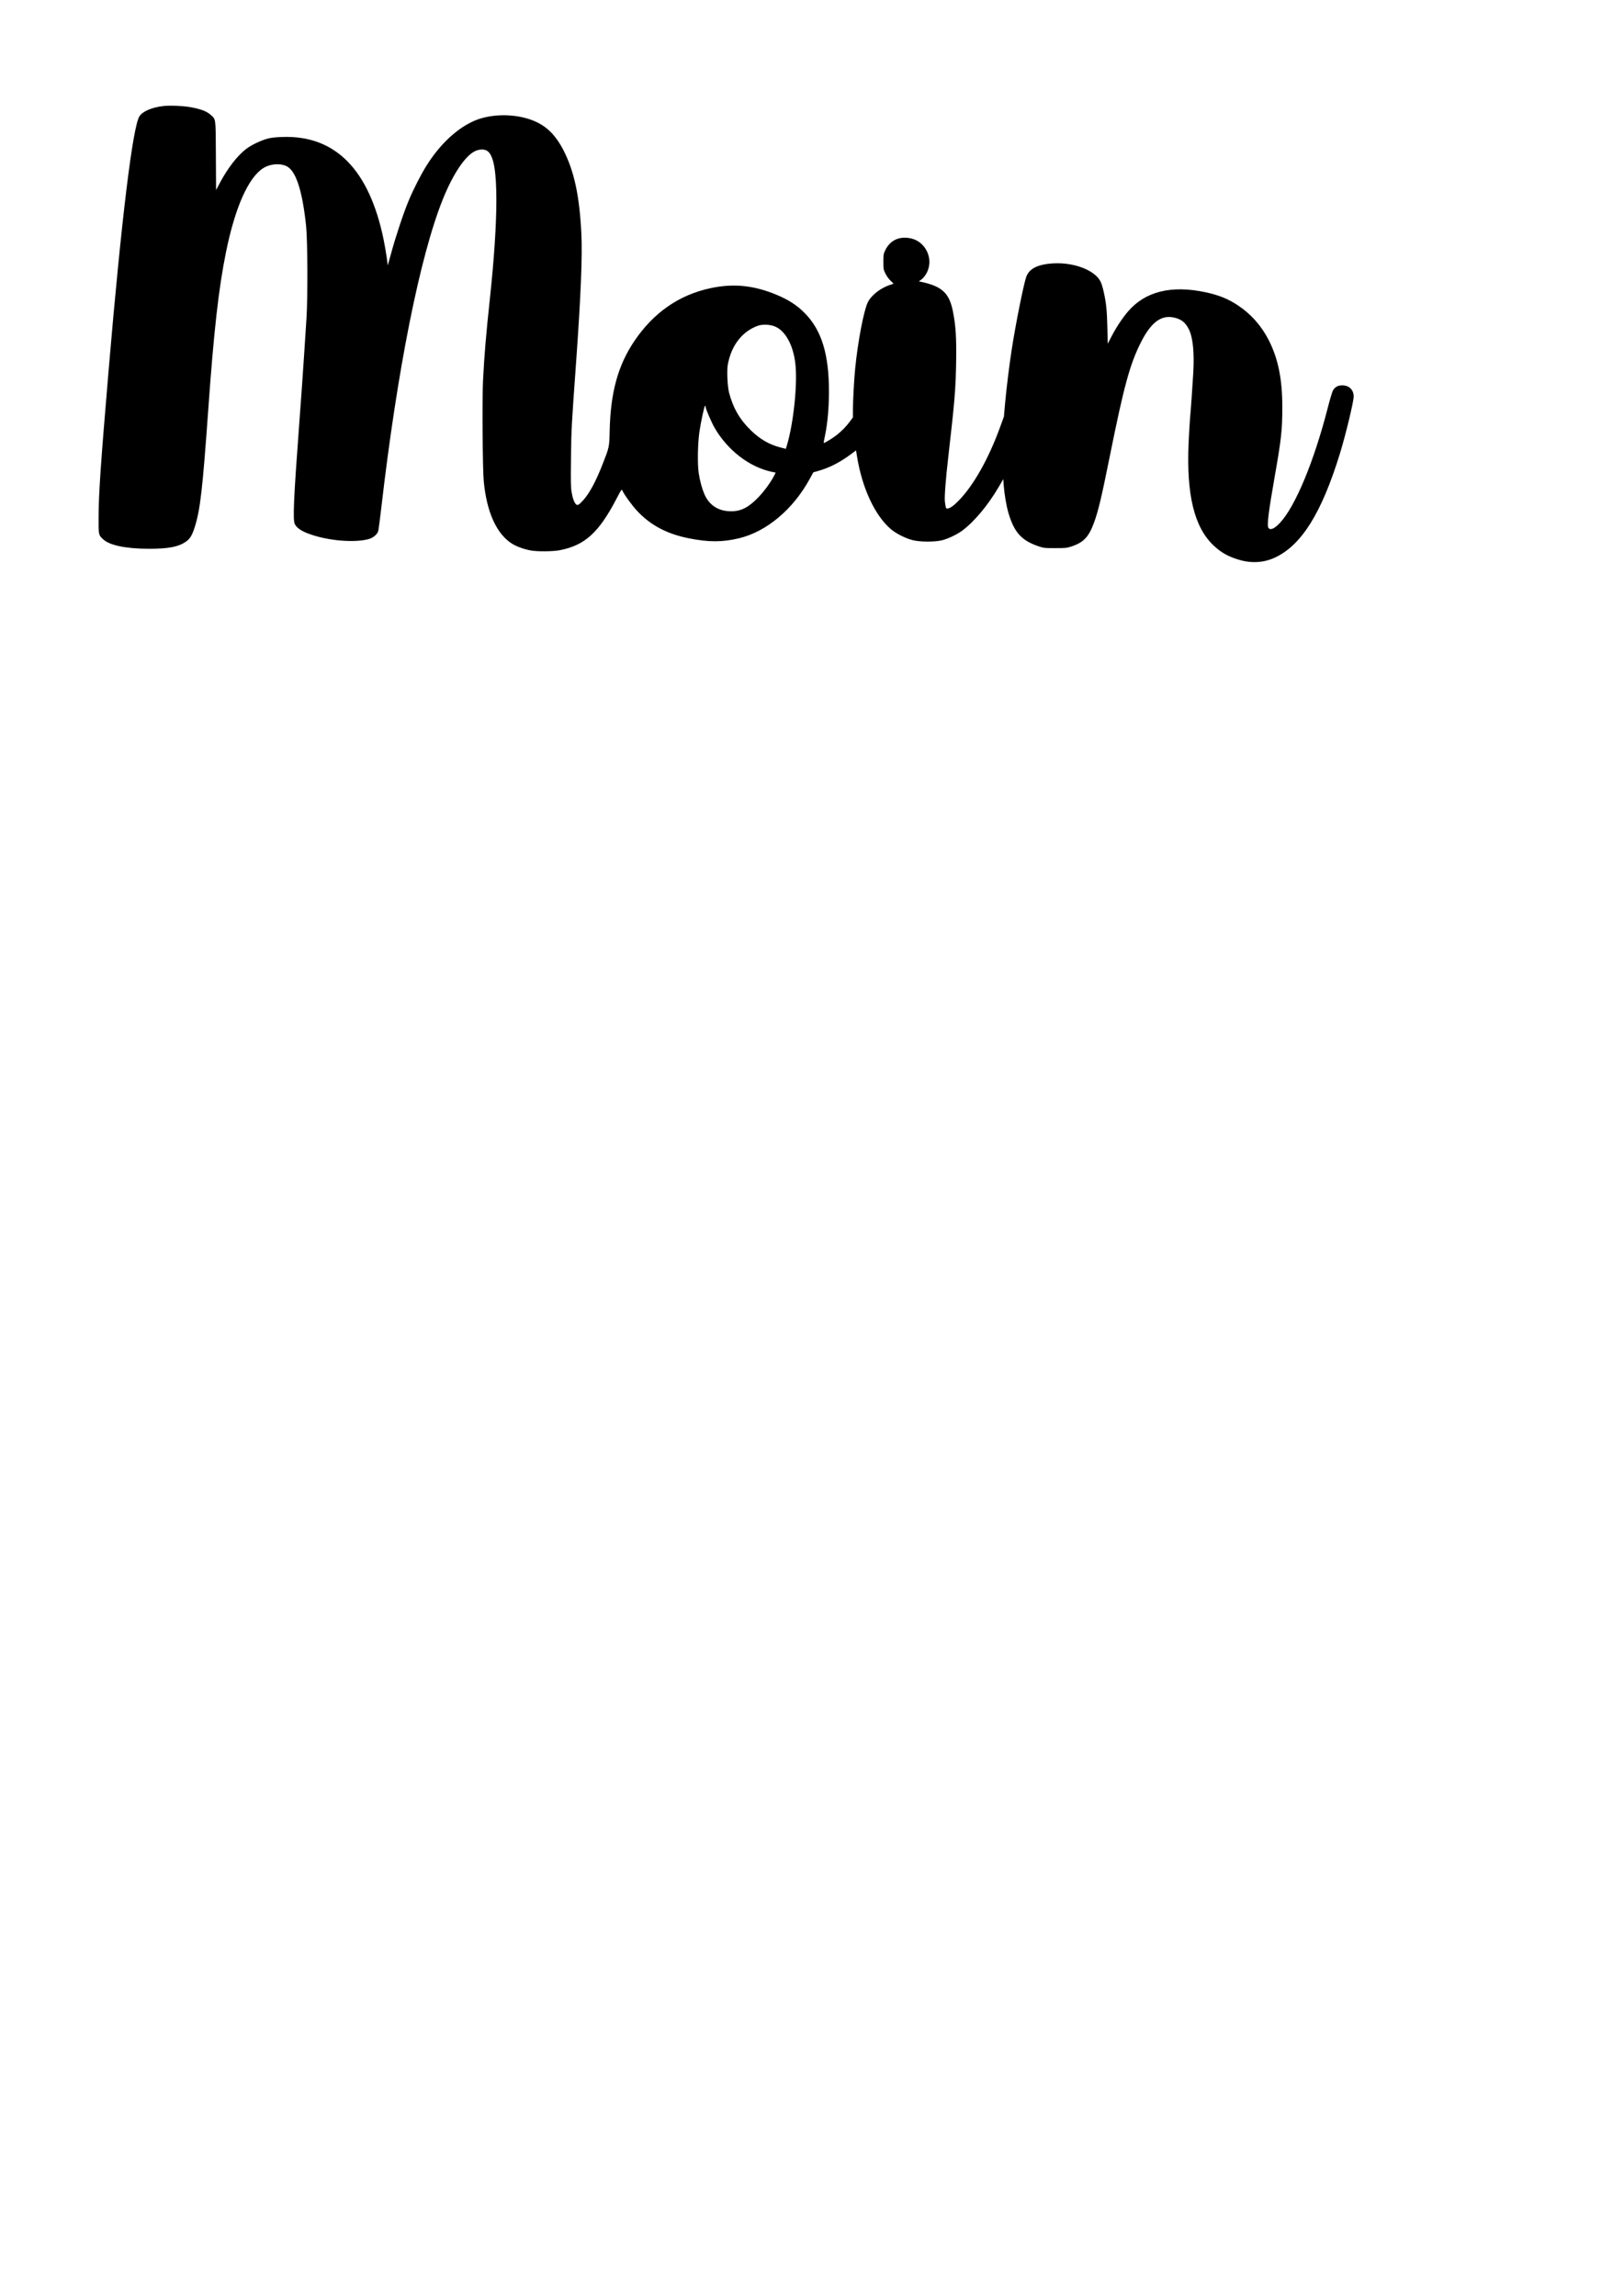
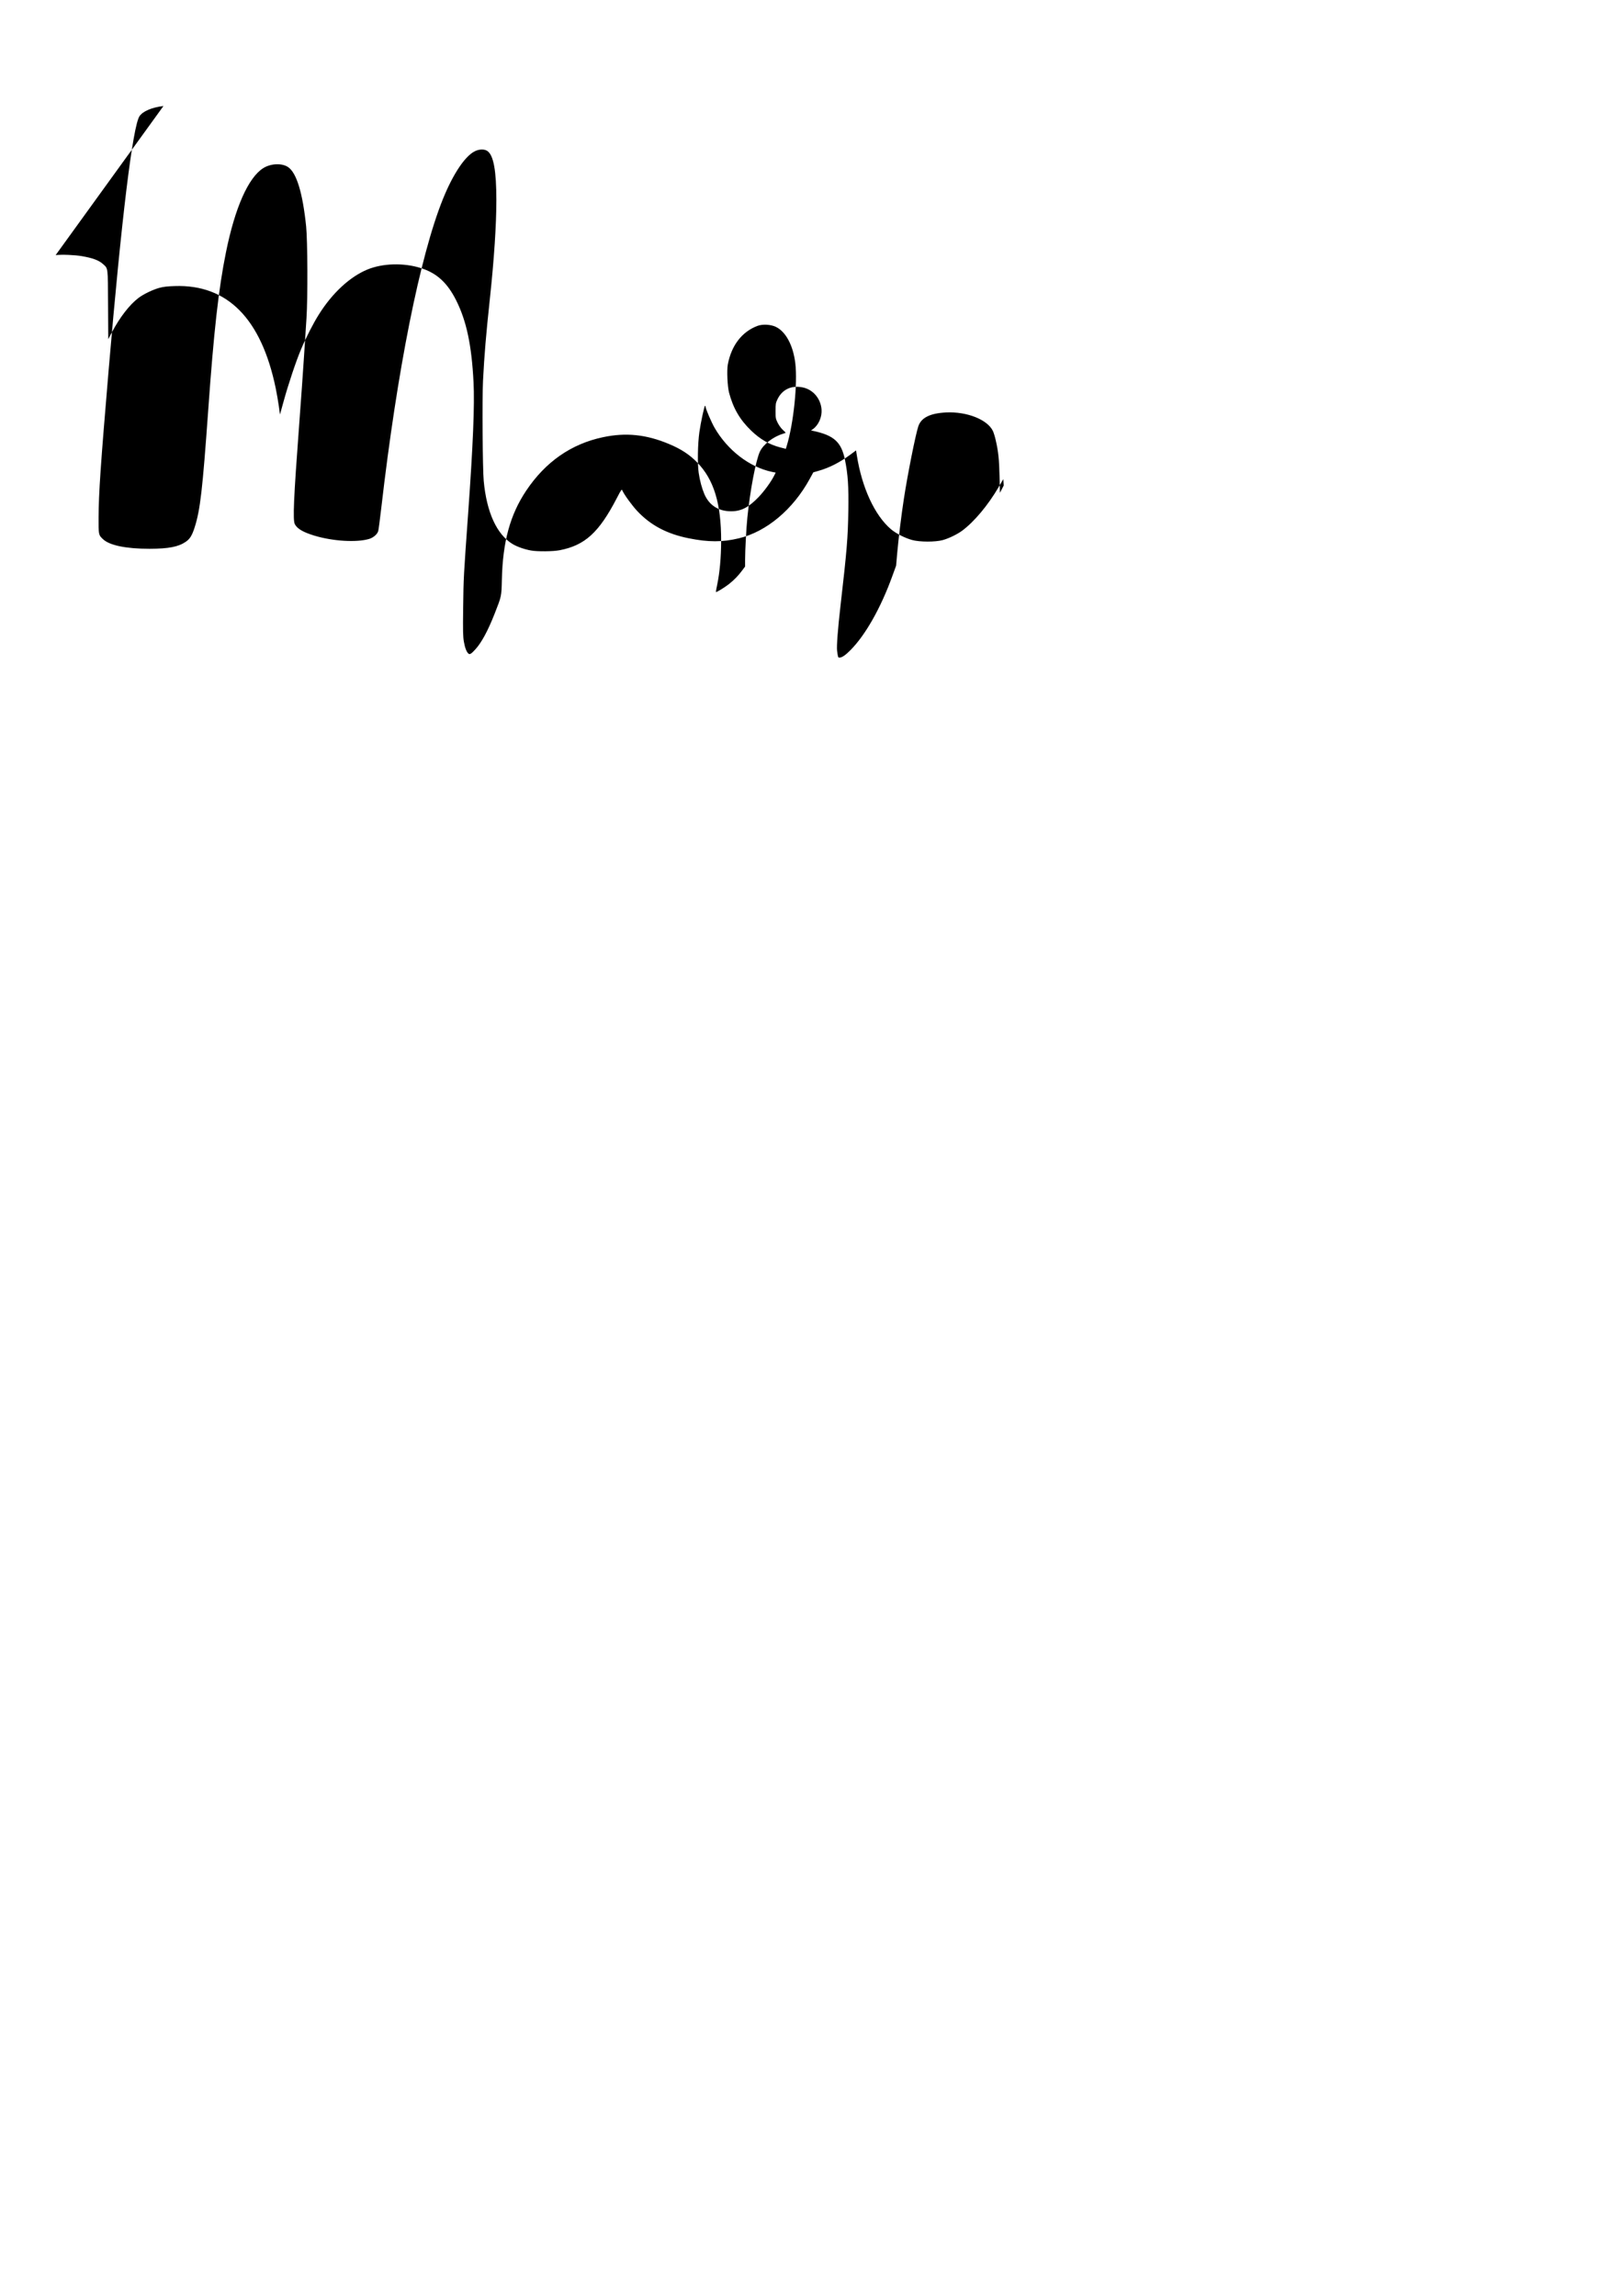
<svg xmlns="http://www.w3.org/2000/svg" version="1.0" width="100%" height="100%" viewBox="0 0 2481 3508" preserveAspectRatio="xMidYMid meet">
  <g transform="translate(0,3508) scale(0.1,-0.1)" fill="#000000" stroke="none">
-     <path d="M2497 33460 c-175 -20 -313 -79 -365 -154 -104 -151 -278 -1588 -472 -3876 -124 -1470 -152 -1877 -154 -2255 -1 -265 -1 -269 66 -332 100 -96 352 -148 713 -148 291 1 439 29 553 107 64 44 96 96 136 221 85 266 120 573 206 1777 86 1215 160 1875 272 2425 138 682 340 1139 568 1285 115 73 286 81 381 17 130 -88 223 -393 276 -907 22 -220 26 -1088 5 -1405 -7 -110 -24 -373 -38 -585 -13 -212 -47 -682 -74 -1045 -84 -1126 -98 -1450 -66 -1514 37 -70 127 -123 298 -175 284 -86 645 -107 836 -51 67 20 129 74 141 124 5 20 26 178 46 351 243 2105 591 3851 942 4720 155 383 338 657 489 730 67 33 147 34 191 2 94 -67 136 -303 136 -752 0 -381 -35 -903 -98 -1495 -61 -568 -86 -869 -106 -1264 -14 -277 -6 -1354 11 -1531 45 -479 199 -816 440 -962 68 -41 180 -81 280 -99 97 -18 338 -16 441 4 385 75 598 269 869 790 75 144 77 147 89 120 30 -66 146 -225 226 -311 206 -219 454 -350 789 -417 300 -60 512 -60 764 0 422 101 828 441 1083 909 l54 99 80 23 c166 47 324 128 488 249 l85 63 12 -76 c78 -495 273 -916 521 -1128 77 -65 215 -136 324 -165 116 -32 356 -32 468 -1 94 26 221 88 297 144 186 139 395 390 556 665 l71 122 7 -97 c10 -133 40 -310 71 -416 86 -295 197 -421 449 -509 89 -31 96 -32 266 -32 165 0 180 2 257 28 177 60 257 145 335 358 67 183 114 380 242 1016 215 1068 307 1406 472 1735 152 304 304 423 493 389 123 -23 190 -74 245 -186 60 -123 83 -353 66 -654 -13 -224 -37 -568 -50 -706 -5 -55 -15 -227 -22 -383 -33 -782 86 -1274 378 -1553 118 -112 231 -176 399 -224 189 -55 377 -42 543 36 406 189 713 682 992 1589 88 286 210 792 210 871 0 104 -70 172 -177 171 -65 0 -110 -26 -140 -79 -12 -21 -48 -144 -81 -273 -209 -813 -492 -1495 -727 -1748 -83 -90 -149 -119 -177 -78 -25 36 1 243 91 757 105 594 121 736 121 1088 0 428 -63 738 -206 1021 -112 220 -271 400 -469 532 -153 102 -292 158 -500 203 -521 111 -920 12 -1182 -294 -86 -100 -181 -244 -252 -381 l-58 -112 -6 254 c-6 258 -18 377 -59 553 -11 50 -30 110 -41 135 -81 176 -398 302 -717 286 -244 -12 -380 -80 -424 -212 -43 -131 -163 -732 -220 -1105 -38 -243 -82 -606 -102 -829 l-17 -195 -59 -162 c-174 -481 -408 -896 -636 -1126 -77 -79 -133 -117 -171 -117 -21 0 -22 3 -36 107 -8 66 12 338 51 673 100 872 114 1044 121 1460 6 379 -6 558 -51 781 -56 274 -168 376 -490 444 l-29 6 30 21 c85 61 139 184 131 298 -13 171 -133 310 -295 340 -171 33 -310 -36 -381 -188 -24 -51 -27 -68 -27 -172 0 -110 2 -119 32 -181 19 -38 52 -84 78 -108 25 -23 45 -43 45 -45 0 -1 -19 -9 -42 -16 -148 -44 -297 -159 -351 -270 -61 -126 -151 -595 -192 -1005 -17 -170 -35 -500 -35 -651 l0 -102 -47 -63 c-54 -74 -125 -147 -202 -207 -61 -48 -189 -127 -196 -120 -3 2 6 56 20 119 37 180 58 408 59 659 1 574 -111 942 -367 1203 -118 121 -247 205 -432 282 -346 145 -657 177 -1005 103 -486 -102 -880 -377 -1175 -818 -245 -367 -358 -779 -371 -1360 -6 -257 -5 -250 -111 -520 -103 -262 -201 -443 -295 -545 -62 -68 -84 -81 -104 -64 -29 24 -54 88 -70 181 -14 80 -16 156 -11 533 5 440 7 471 77 1445 74 1037 99 1640 81 1992 -29 563 -107 932 -266 1249 -135 268 -296 415 -541 492 -261 82 -581 73 -814 -23 -267 -110 -536 -359 -741 -686 -82 -129 -196 -351 -269 -524 -78 -181 -202 -554 -272 -811 l-54 -195 -17 128 c-10 70 -31 192 -47 270 -220 1068 -739 1593 -1545 1565 -106 -3 -173 -11 -229 -26 -101 -27 -245 -96 -323 -155 -136 -103 -285 -295 -407 -526 l-55 -104 -3 524 c-3 588 1 552 -78 624 -63 57 -155 91 -320 120 -111 19 -305 27 -403 16z m9355 -3374 c152 -72 265 -283 298 -556 37 -308 -27 -926 -132 -1266 l-13 -42 -86 22 c-167 44 -303 122 -442 255 -173 166 -276 343 -339 581 -25 96 -36 342 -19 432 55 291 217 501 454 589 77 29 202 22 279 -15z m-1072 -1223 c0 -30 87 -232 136 -318 199 -345 534 -603 878 -675 l56 -11 -24 -48 c-48 -95 -150 -235 -237 -326 -151 -157 -265 -217 -419 -217 -194 0 -336 91 -410 264 -37 87 -69 205 -86 322 -20 133 -15 444 10 621 20 144 76 405 87 405 5 0 9 -8 9 -17z" />
+     <path d="M2497 33460 c-175 -20 -313 -79 -365 -154 -104 -151 -278 -1588 -472 -3876 -124 -1470 -152 -1877 -154 -2255 -1 -265 -1 -269 66 -332 100 -96 352 -148 713 -148 291 1 439 29 553 107 64 44 96 96 136 221 85 266 120 573 206 1777 86 1215 160 1875 272 2425 138 682 340 1139 568 1285 115 73 286 81 381 17 130 -88 223 -393 276 -907 22 -220 26 -1088 5 -1405 -7 -110 -24 -373 -38 -585 -13 -212 -47 -682 -74 -1045 -84 -1126 -98 -1450 -66 -1514 37 -70 127 -123 298 -175 284 -86 645 -107 836 -51 67 20 129 74 141 124 5 20 26 178 46 351 243 2105 591 3851 942 4720 155 383 338 657 489 730 67 33 147 34 191 2 94 -67 136 -303 136 -752 0 -381 -35 -903 -98 -1495 -61 -568 -86 -869 -106 -1264 -14 -277 -6 -1354 11 -1531 45 -479 199 -816 440 -962 68 -41 180 -81 280 -99 97 -18 338 -16 441 4 385 75 598 269 869 790 75 144 77 147 89 120 30 -66 146 -225 226 -311 206 -219 454 -350 789 -417 300 -60 512 -60 764 0 422 101 828 441 1083 909 l54 99 80 23 c166 47 324 128 488 249 l85 63 12 -76 c78 -495 273 -916 521 -1128 77 -65 215 -136 324 -165 116 -32 356 -32 468 -1 94 26 221 88 297 144 186 139 395 390 556 665 l71 122 7 -97 l-58 -112 -6 254 c-6 258 -18 377 -59 553 -11 50 -30 110 -41 135 -81 176 -398 302 -717 286 -244 -12 -380 -80 -424 -212 -43 -131 -163 -732 -220 -1105 -38 -243 -82 -606 -102 -829 l-17 -195 -59 -162 c-174 -481 -408 -896 -636 -1126 -77 -79 -133 -117 -171 -117 -21 0 -22 3 -36 107 -8 66 12 338 51 673 100 872 114 1044 121 1460 6 379 -6 558 -51 781 -56 274 -168 376 -490 444 l-29 6 30 21 c85 61 139 184 131 298 -13 171 -133 310 -295 340 -171 33 -310 -36 -381 -188 -24 -51 -27 -68 -27 -172 0 -110 2 -119 32 -181 19 -38 52 -84 78 -108 25 -23 45 -43 45 -45 0 -1 -19 -9 -42 -16 -148 -44 -297 -159 -351 -270 -61 -126 -151 -595 -192 -1005 -17 -170 -35 -500 -35 -651 l0 -102 -47 -63 c-54 -74 -125 -147 -202 -207 -61 -48 -189 -127 -196 -120 -3 2 6 56 20 119 37 180 58 408 59 659 1 574 -111 942 -367 1203 -118 121 -247 205 -432 282 -346 145 -657 177 -1005 103 -486 -102 -880 -377 -1175 -818 -245 -367 -358 -779 -371 -1360 -6 -257 -5 -250 -111 -520 -103 -262 -201 -443 -295 -545 -62 -68 -84 -81 -104 -64 -29 24 -54 88 -70 181 -14 80 -16 156 -11 533 5 440 7 471 77 1445 74 1037 99 1640 81 1992 -29 563 -107 932 -266 1249 -135 268 -296 415 -541 492 -261 82 -581 73 -814 -23 -267 -110 -536 -359 -741 -686 -82 -129 -196 -351 -269 -524 -78 -181 -202 -554 -272 -811 l-54 -195 -17 128 c-10 70 -31 192 -47 270 -220 1068 -739 1593 -1545 1565 -106 -3 -173 -11 -229 -26 -101 -27 -245 -96 -323 -155 -136 -103 -285 -295 -407 -526 l-55 -104 -3 524 c-3 588 1 552 -78 624 -63 57 -155 91 -320 120 -111 19 -305 27 -403 16z m9355 -3374 c152 -72 265 -283 298 -556 37 -308 -27 -926 -132 -1266 l-13 -42 -86 22 c-167 44 -303 122 -442 255 -173 166 -276 343 -339 581 -25 96 -36 342 -19 432 55 291 217 501 454 589 77 29 202 22 279 -15z m-1072 -1223 c0 -30 87 -232 136 -318 199 -345 534 -603 878 -675 l56 -11 -24 -48 c-48 -95 -150 -235 -237 -326 -151 -157 -265 -217 -419 -217 -194 0 -336 91 -410 264 -37 87 -69 205 -86 322 -20 133 -15 444 10 621 20 144 76 405 87 405 5 0 9 -8 9 -17z" />
  </g>
</svg>